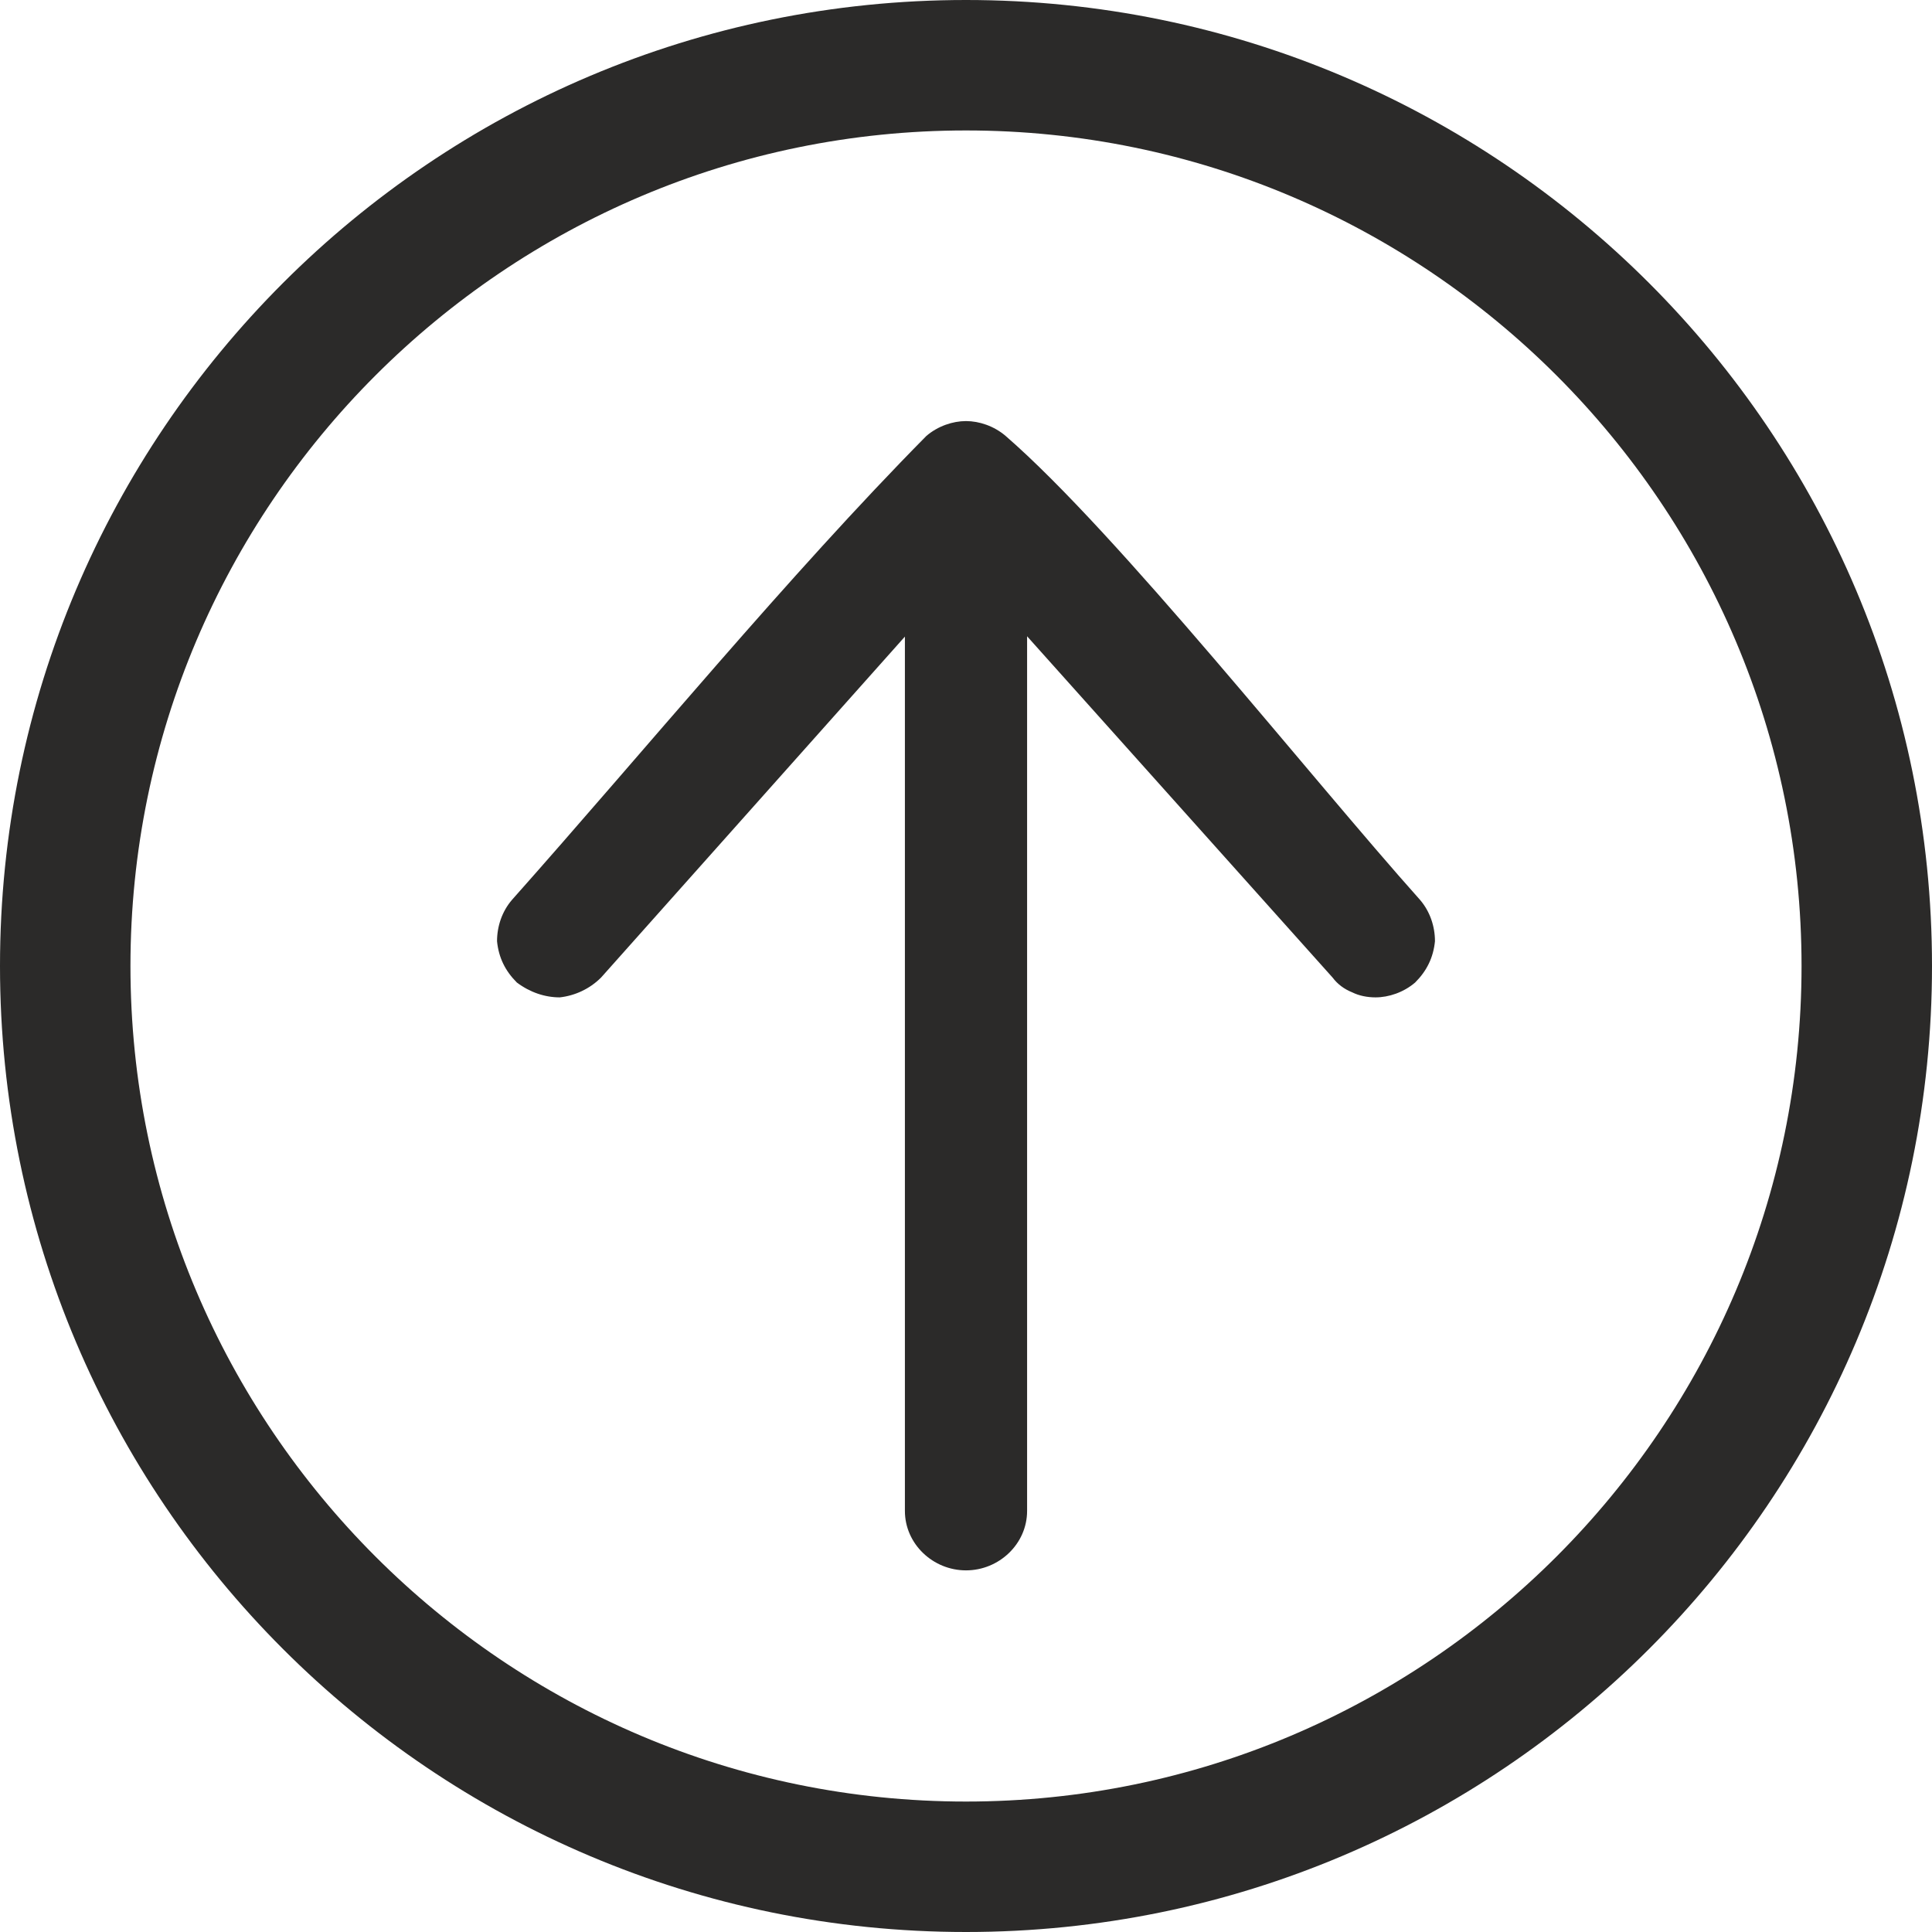
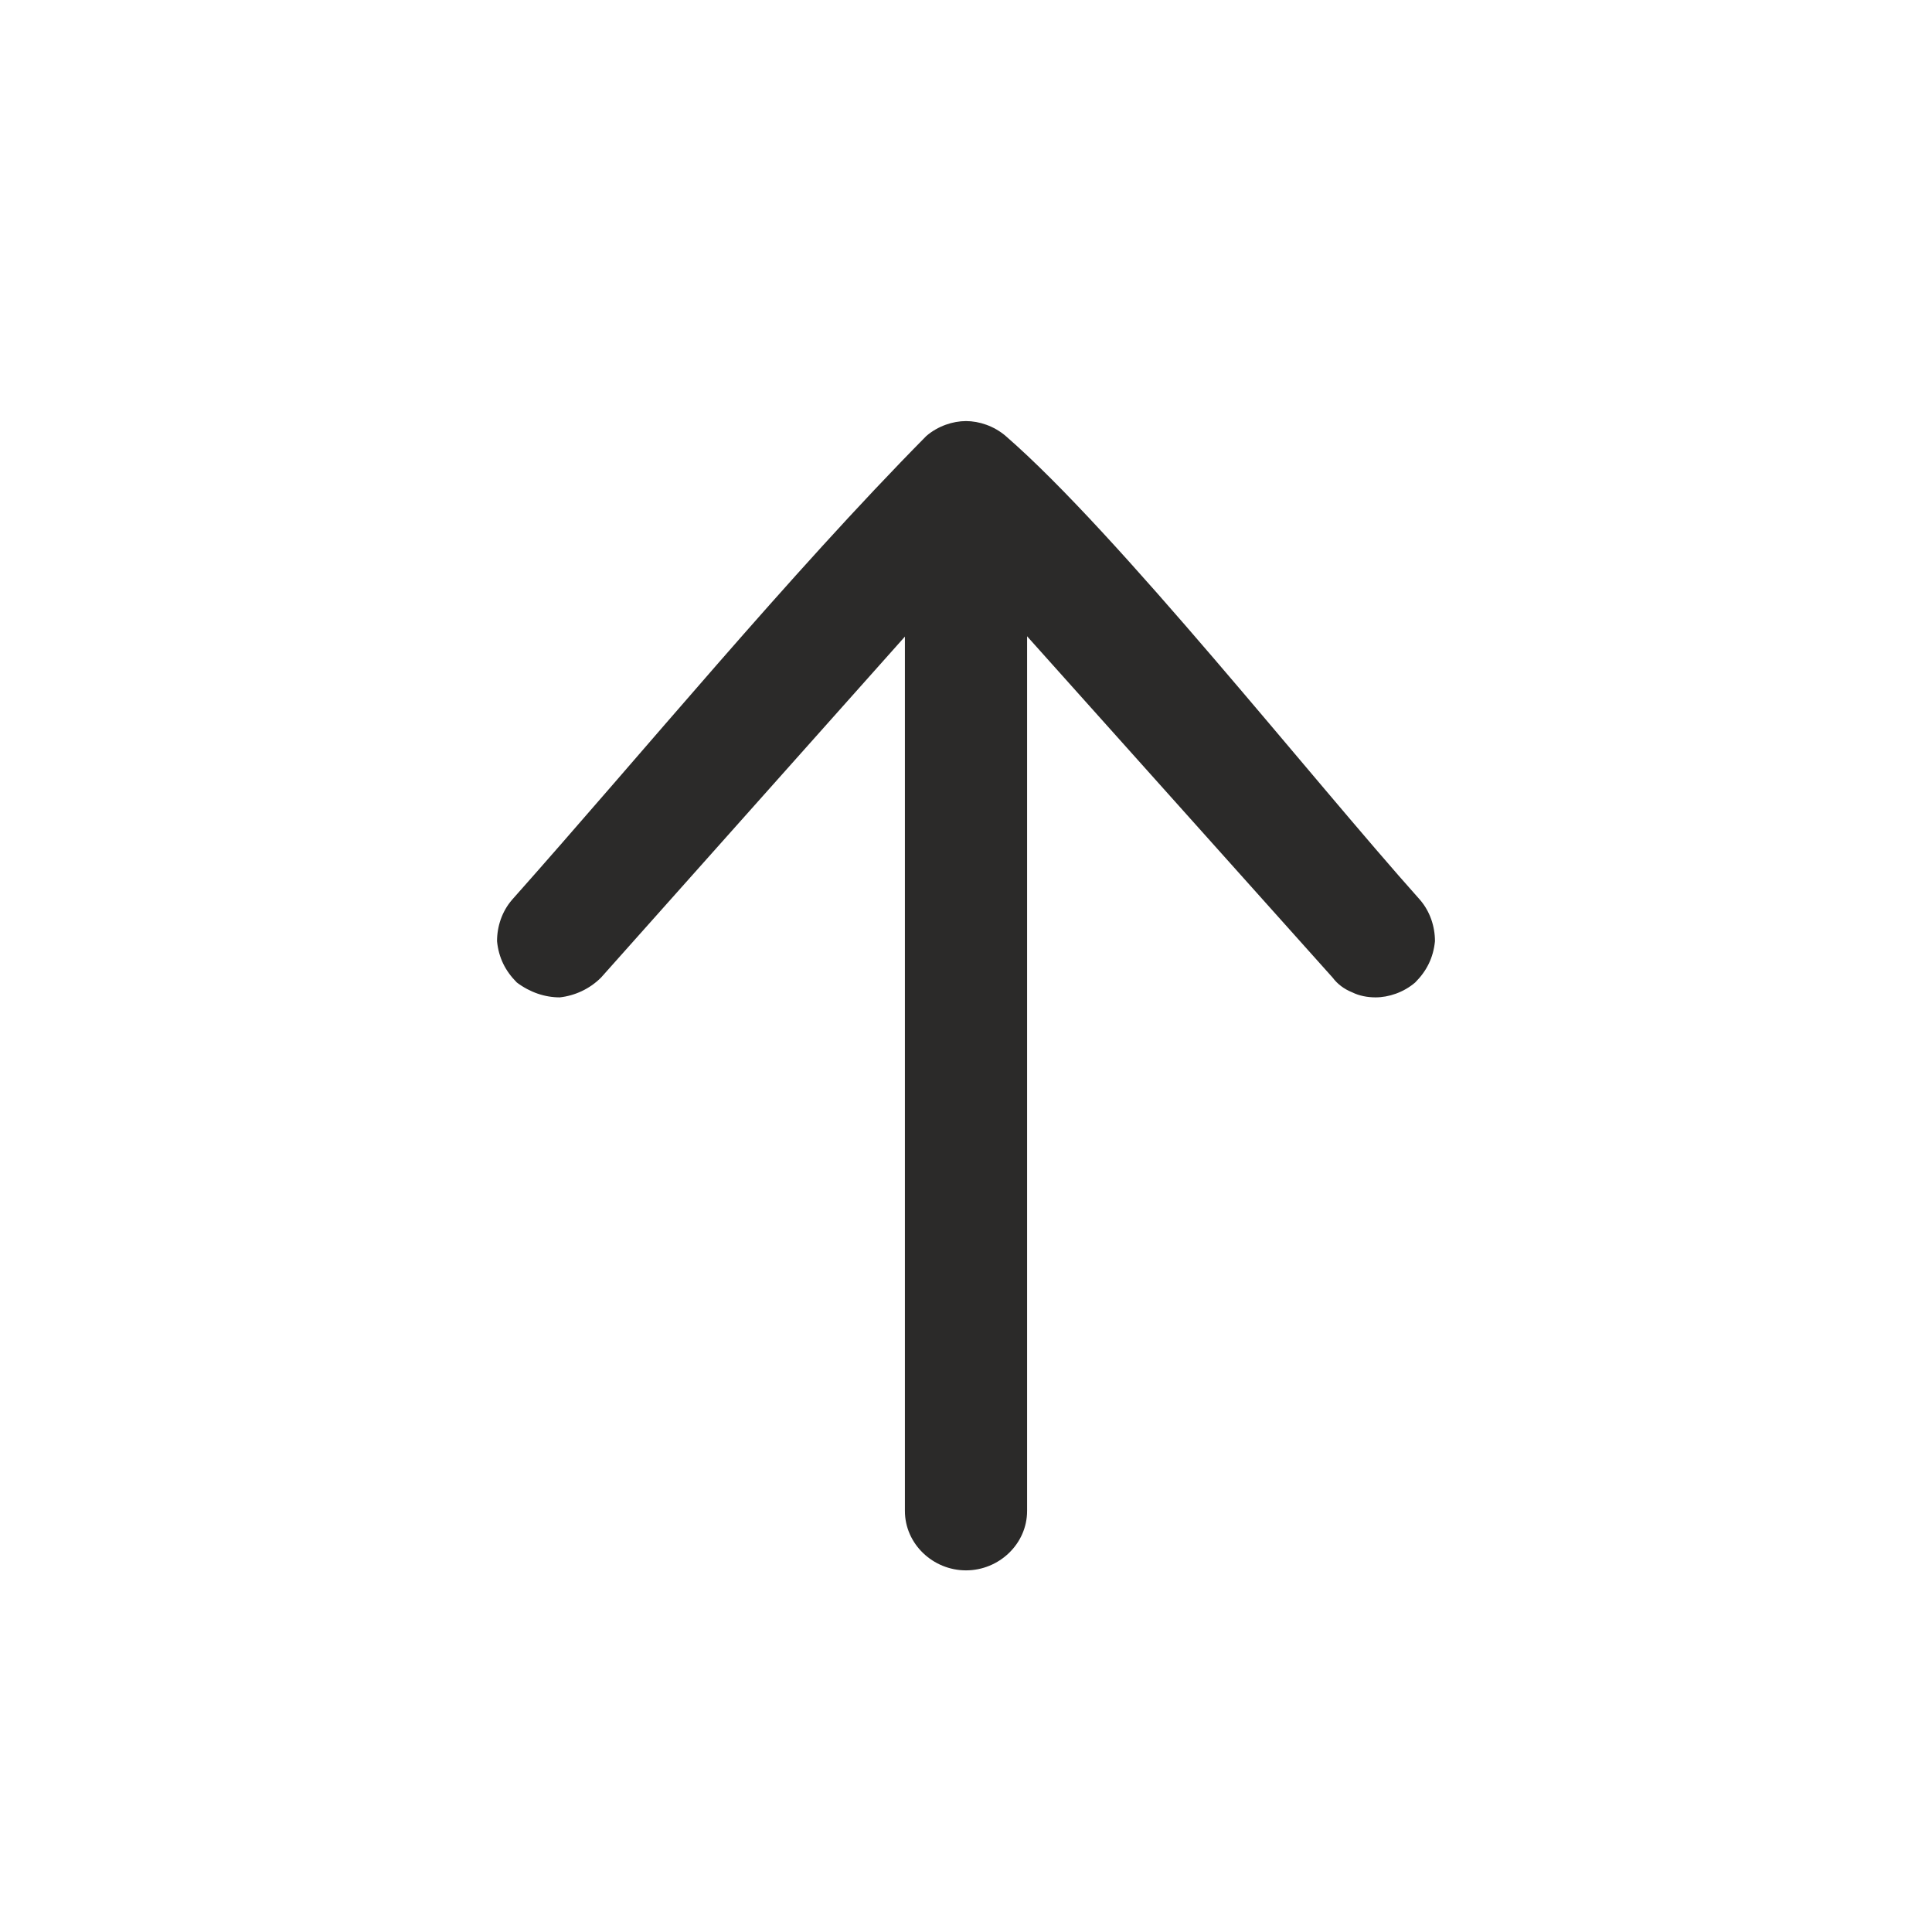
<svg xmlns="http://www.w3.org/2000/svg" xml:space="preserve" width="126px" height="126px" version="1.1" style="shape-rendering:geometricPrecision; text-rendering:geometricPrecision; image-rendering:optimizeQuality; fill-rule:evenodd; clip-rule:evenodd" viewBox="0 0 11.7 11.7">
  <defs>
    <style type="text/css">
   
    .fil1 {fill:#2B2A29;fill-rule:nonzero}
    .fil0 {fill:#2B2A29;fill-rule:nonzero}
   
  </style>
  </defs>
  <g id="Warstwa_x0020_1">
-     <path class="fil0" d="M8.19 6.01c-0.05,-0.02 -0.09,-0.05 -0.12,-0.09l-2.22 -2.48 -2.21 2.48c-0.07,0.07 -0.16,0.11 -0.25,0.12 -0.09,0 -0.18,-0.03 -0.26,-0.09 -0.07,-0.07 -0.11,-0.15 -0.12,-0.25 0,-0.09 0.03,-0.18 0.09,-0.25 0.8,-0.9 1.68,-1.97 2.51,-2.81 0.07,-0.06 0.16,-0.09 0.24,-0.09 0.08,0 0.17,0.03 0.24,0.09 0.68,0.59 1.84,2.06 2.51,2.81 0.06,0.07 0.09,0.16 0.09,0.25 -0.01,0.1 -0.05,0.18 -0.12,0.25 -0.07,0.06 -0.16,0.09 -0.24,0.09 -0.05,0 -0.1,-0.01 -0.14,-0.03z" />
+     <path class="fil0" d="M8.19 6.01c-0.05,-0.02 -0.09,-0.05 -0.12,-0.09l-2.22 -2.48 -2.21 2.48c-0.07,0.07 -0.16,0.11 -0.25,0.12 -0.09,0 -0.18,-0.03 -0.26,-0.09 -0.07,-0.07 -0.11,-0.15 -0.12,-0.25 0,-0.09 0.03,-0.18 0.09,-0.25 0.8,-0.9 1.68,-1.97 2.51,-2.81 0.07,-0.06 0.16,-0.09 0.24,-0.09 0.08,0 0.17,0.03 0.24,0.09 0.68,0.59 1.84,2.06 2.51,2.81 0.06,0.07 0.09,0.16 0.09,0.25 -0.01,0.1 -0.05,0.18 -0.12,0.25 -0.07,0.06 -0.16,0.09 -0.24,0.09 -0.05,0 -0.1,-0.01 -0.14,-0.03" />
    <path class="fil1" d="M6.22 9.15c0,0.2 -0.17,0.36 -0.37,0.36 -0.2,0 -0.37,-0.16 -0.37,-0.36l0 -5.96c0,-0.2 0.17,-0.37 0.37,-0.37 0.2,0 0.37,0.17 0.37,0.37l0 5.96z" />
-     <path class="fil0" d="M5.85 10.91c-2.79,0 -5.06,-2.27 -5.06,-5.06 0,-2.79 2.27,-5.06 5.06,-5.06 2.79,0 5.06,2.27 5.06,5.06 0,2.79 -2.27,5.06 -5.06,5.06zm0 -10.91c-3.23,0 -5.85,2.62 -5.85,5.85 0,3.23 2.62,5.85 5.85,5.85 3.23,0 5.85,-2.62 5.85,-5.85 0,-3.23 -2.62,-5.85 -5.85,-5.85z" />
  </g>
</svg>